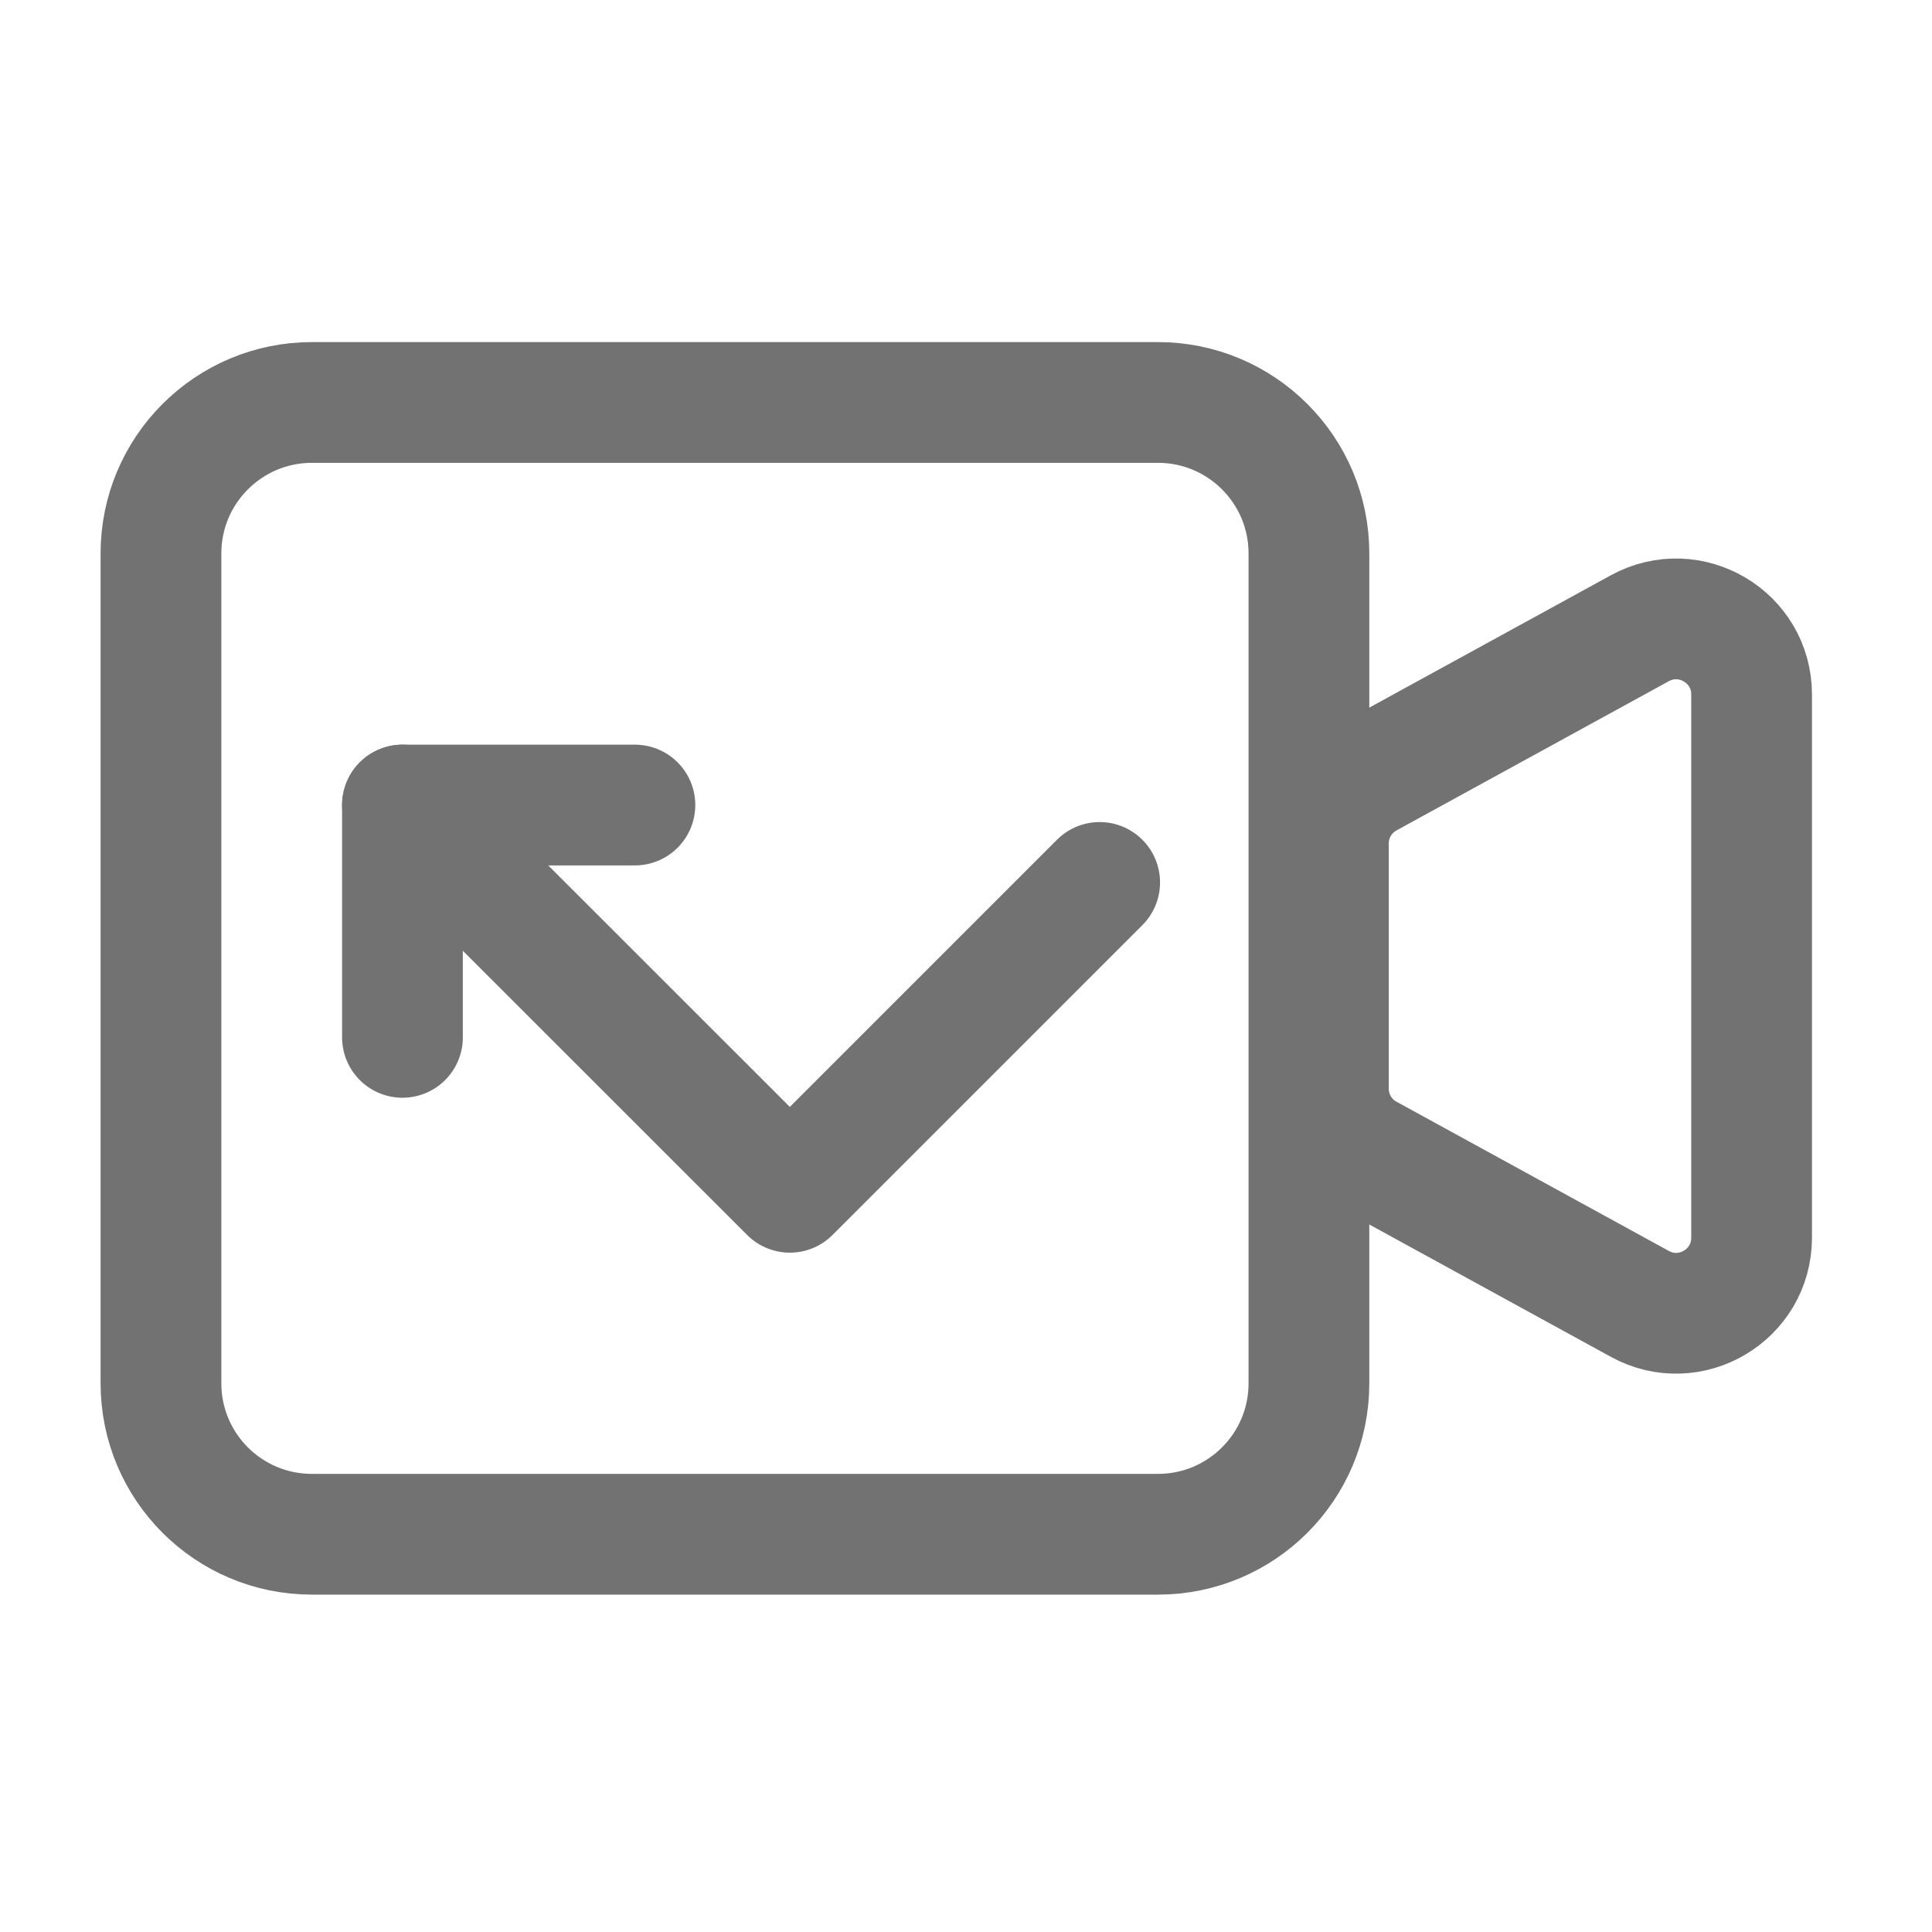
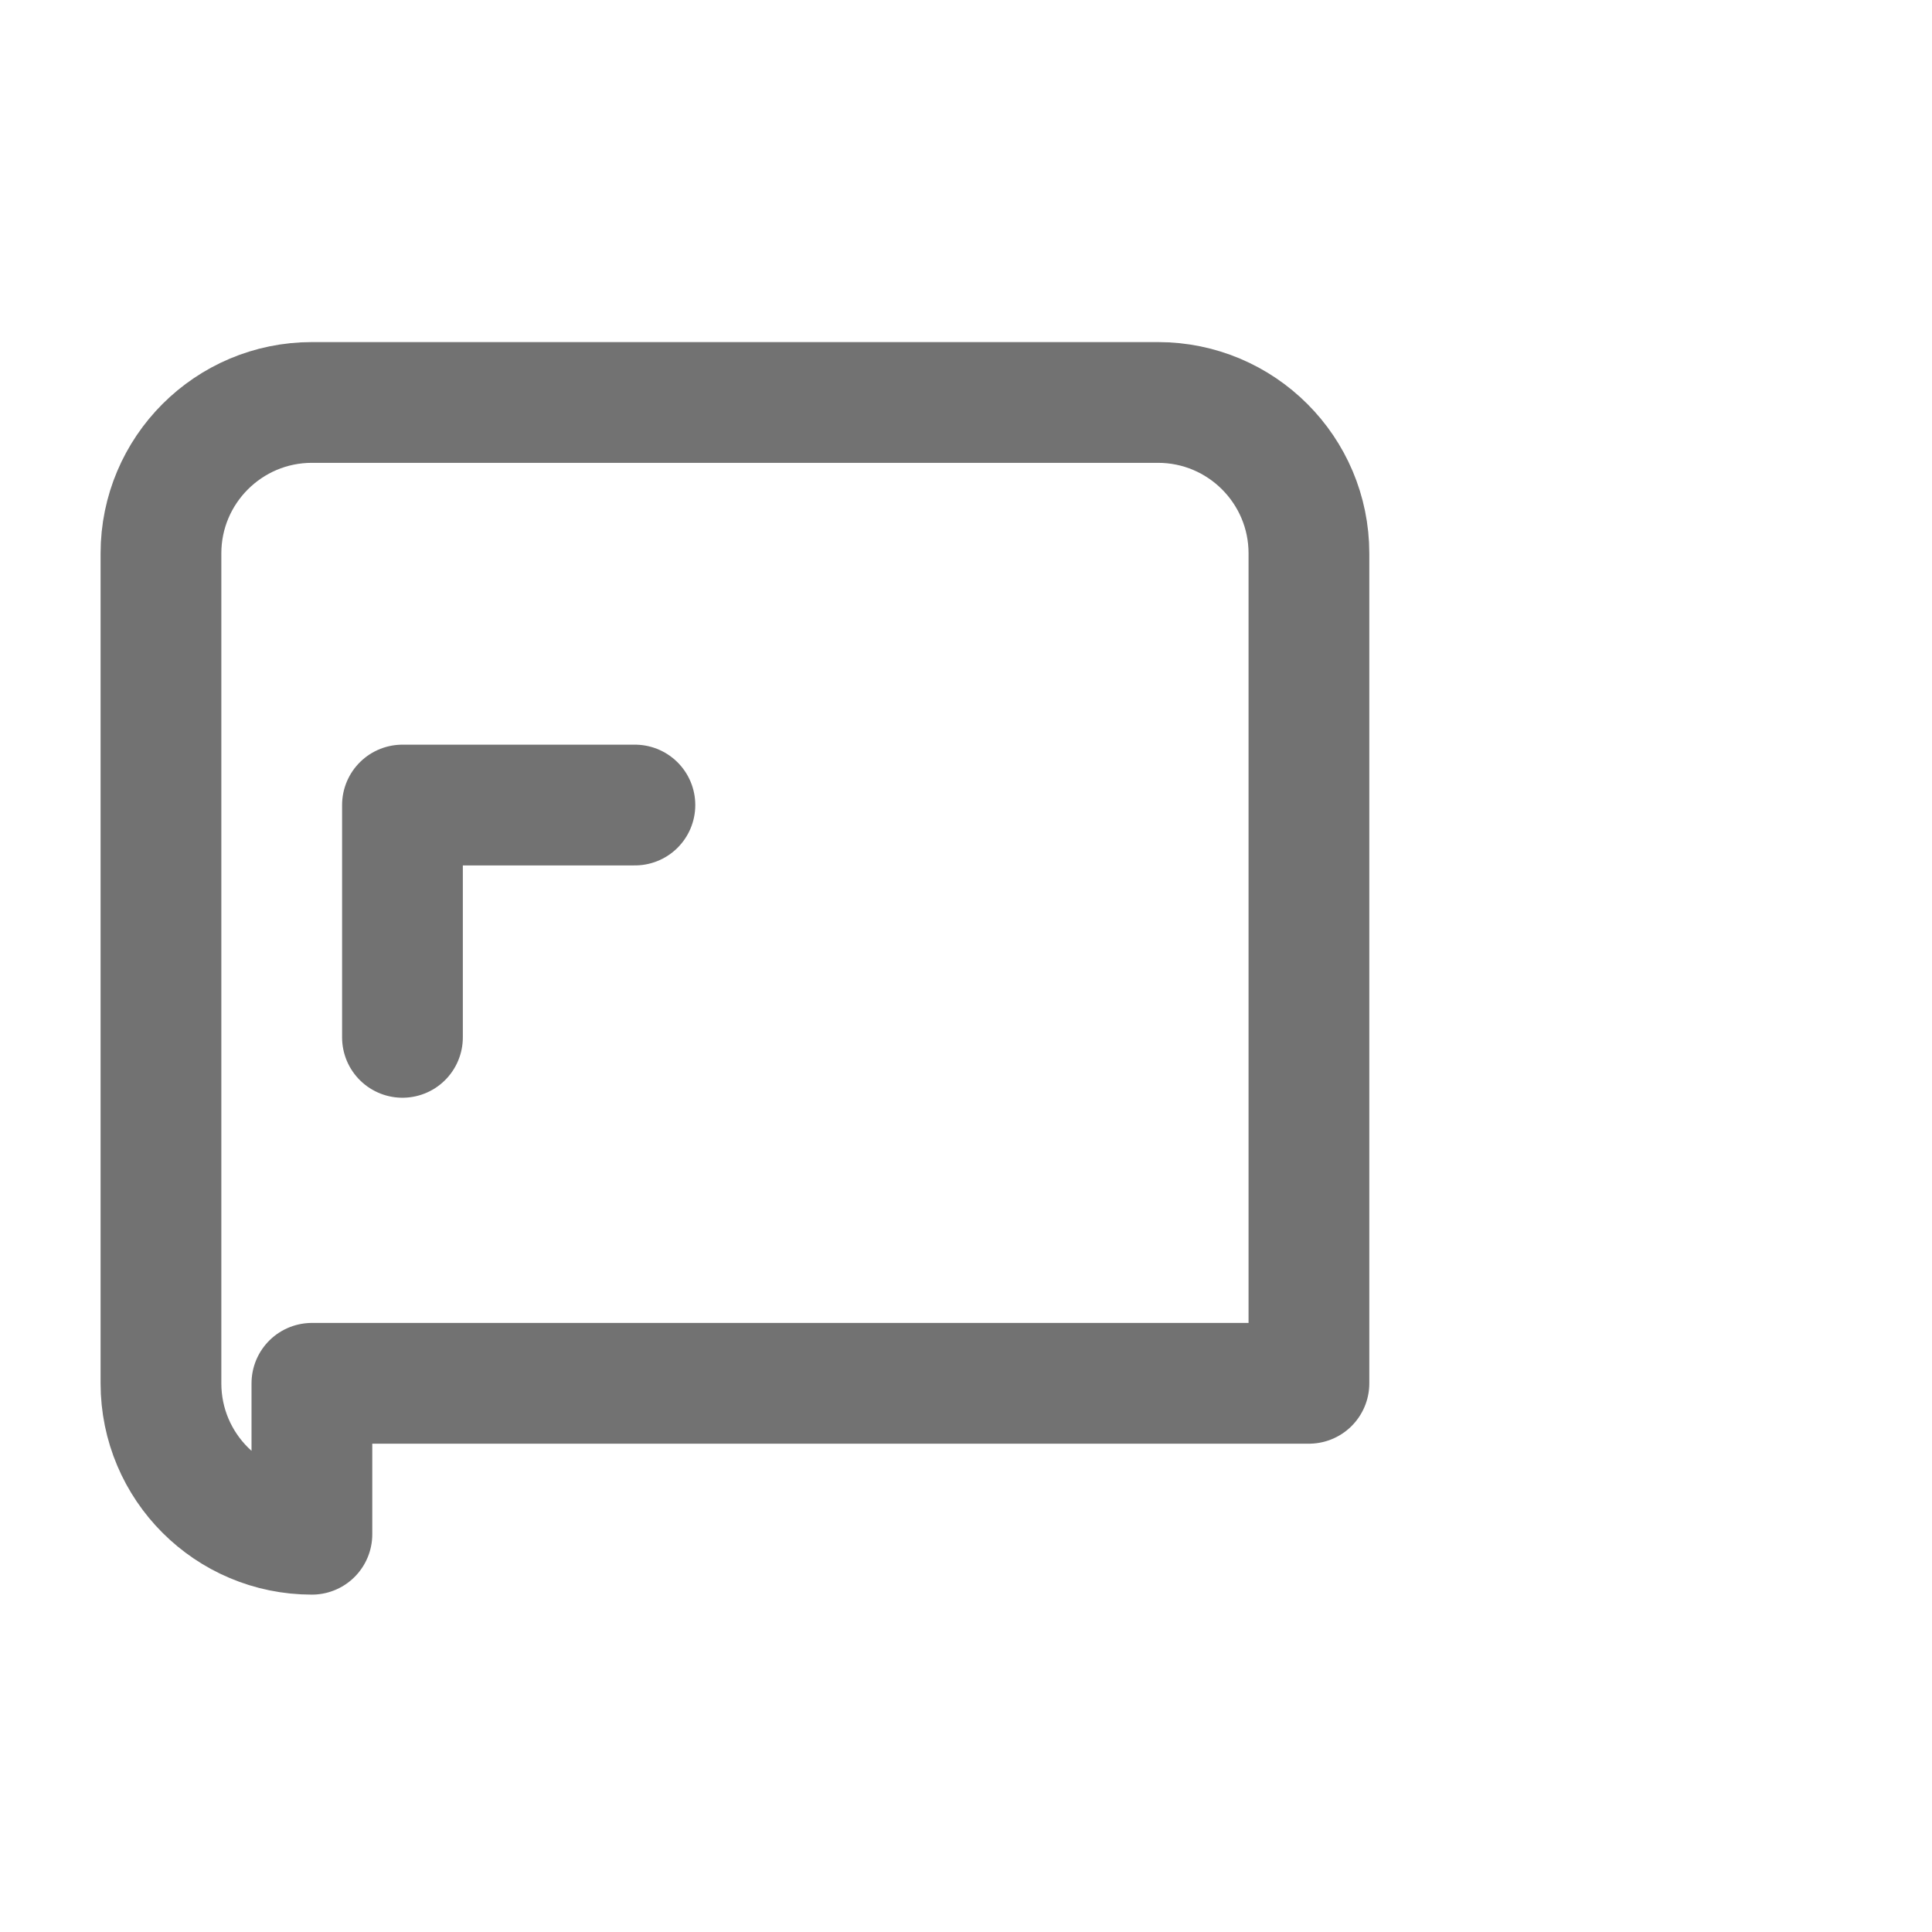
<svg xmlns="http://www.w3.org/2000/svg" width="16" height="16" viewBox="0 0 16 16" fill="none">
-   <path d="M11.326 9.563C11.125 9.454 11.001 9.243 11.001 9.015V6.986C11.001 6.758 11.125 6.548 11.326 6.438L13.58 5.203C13.997 4.975 14.506 5.276 14.506 5.751V10.25C14.506 10.725 13.997 11.027 13.58 10.798L11.326 9.563Z" stroke="#727272" stroke-linecap="round" stroke-linejoin="round" />
-   <path d="M9.107 7.308L6.541 9.874L3.333 6.667" stroke="#727272" stroke-linecap="round" stroke-linejoin="round" />
  <path d="M3.333 8.591V6.667H5.258" stroke="#727272" stroke-linecap="round" stroke-linejoin="round" />
-   <path d="M2.583 12.706C1.893 12.706 1.333 12.147 1.333 11.456V4.583C1.333 3.893 1.893 3.333 2.583 3.333H9.59C10.28 3.333 10.84 3.893 10.84 4.583V11.456C10.84 12.147 10.28 12.706 9.59 12.706H2.583Z" stroke="#727272" stroke-linecap="round" stroke-linejoin="round" />
+   <path d="M2.583 12.706C1.893 12.706 1.333 12.147 1.333 11.456V4.583C1.333 3.893 1.893 3.333 2.583 3.333H9.59C10.28 3.333 10.84 3.893 10.84 4.583V11.456H2.583Z" stroke="#727272" stroke-linecap="round" stroke-linejoin="round" />
</svg>